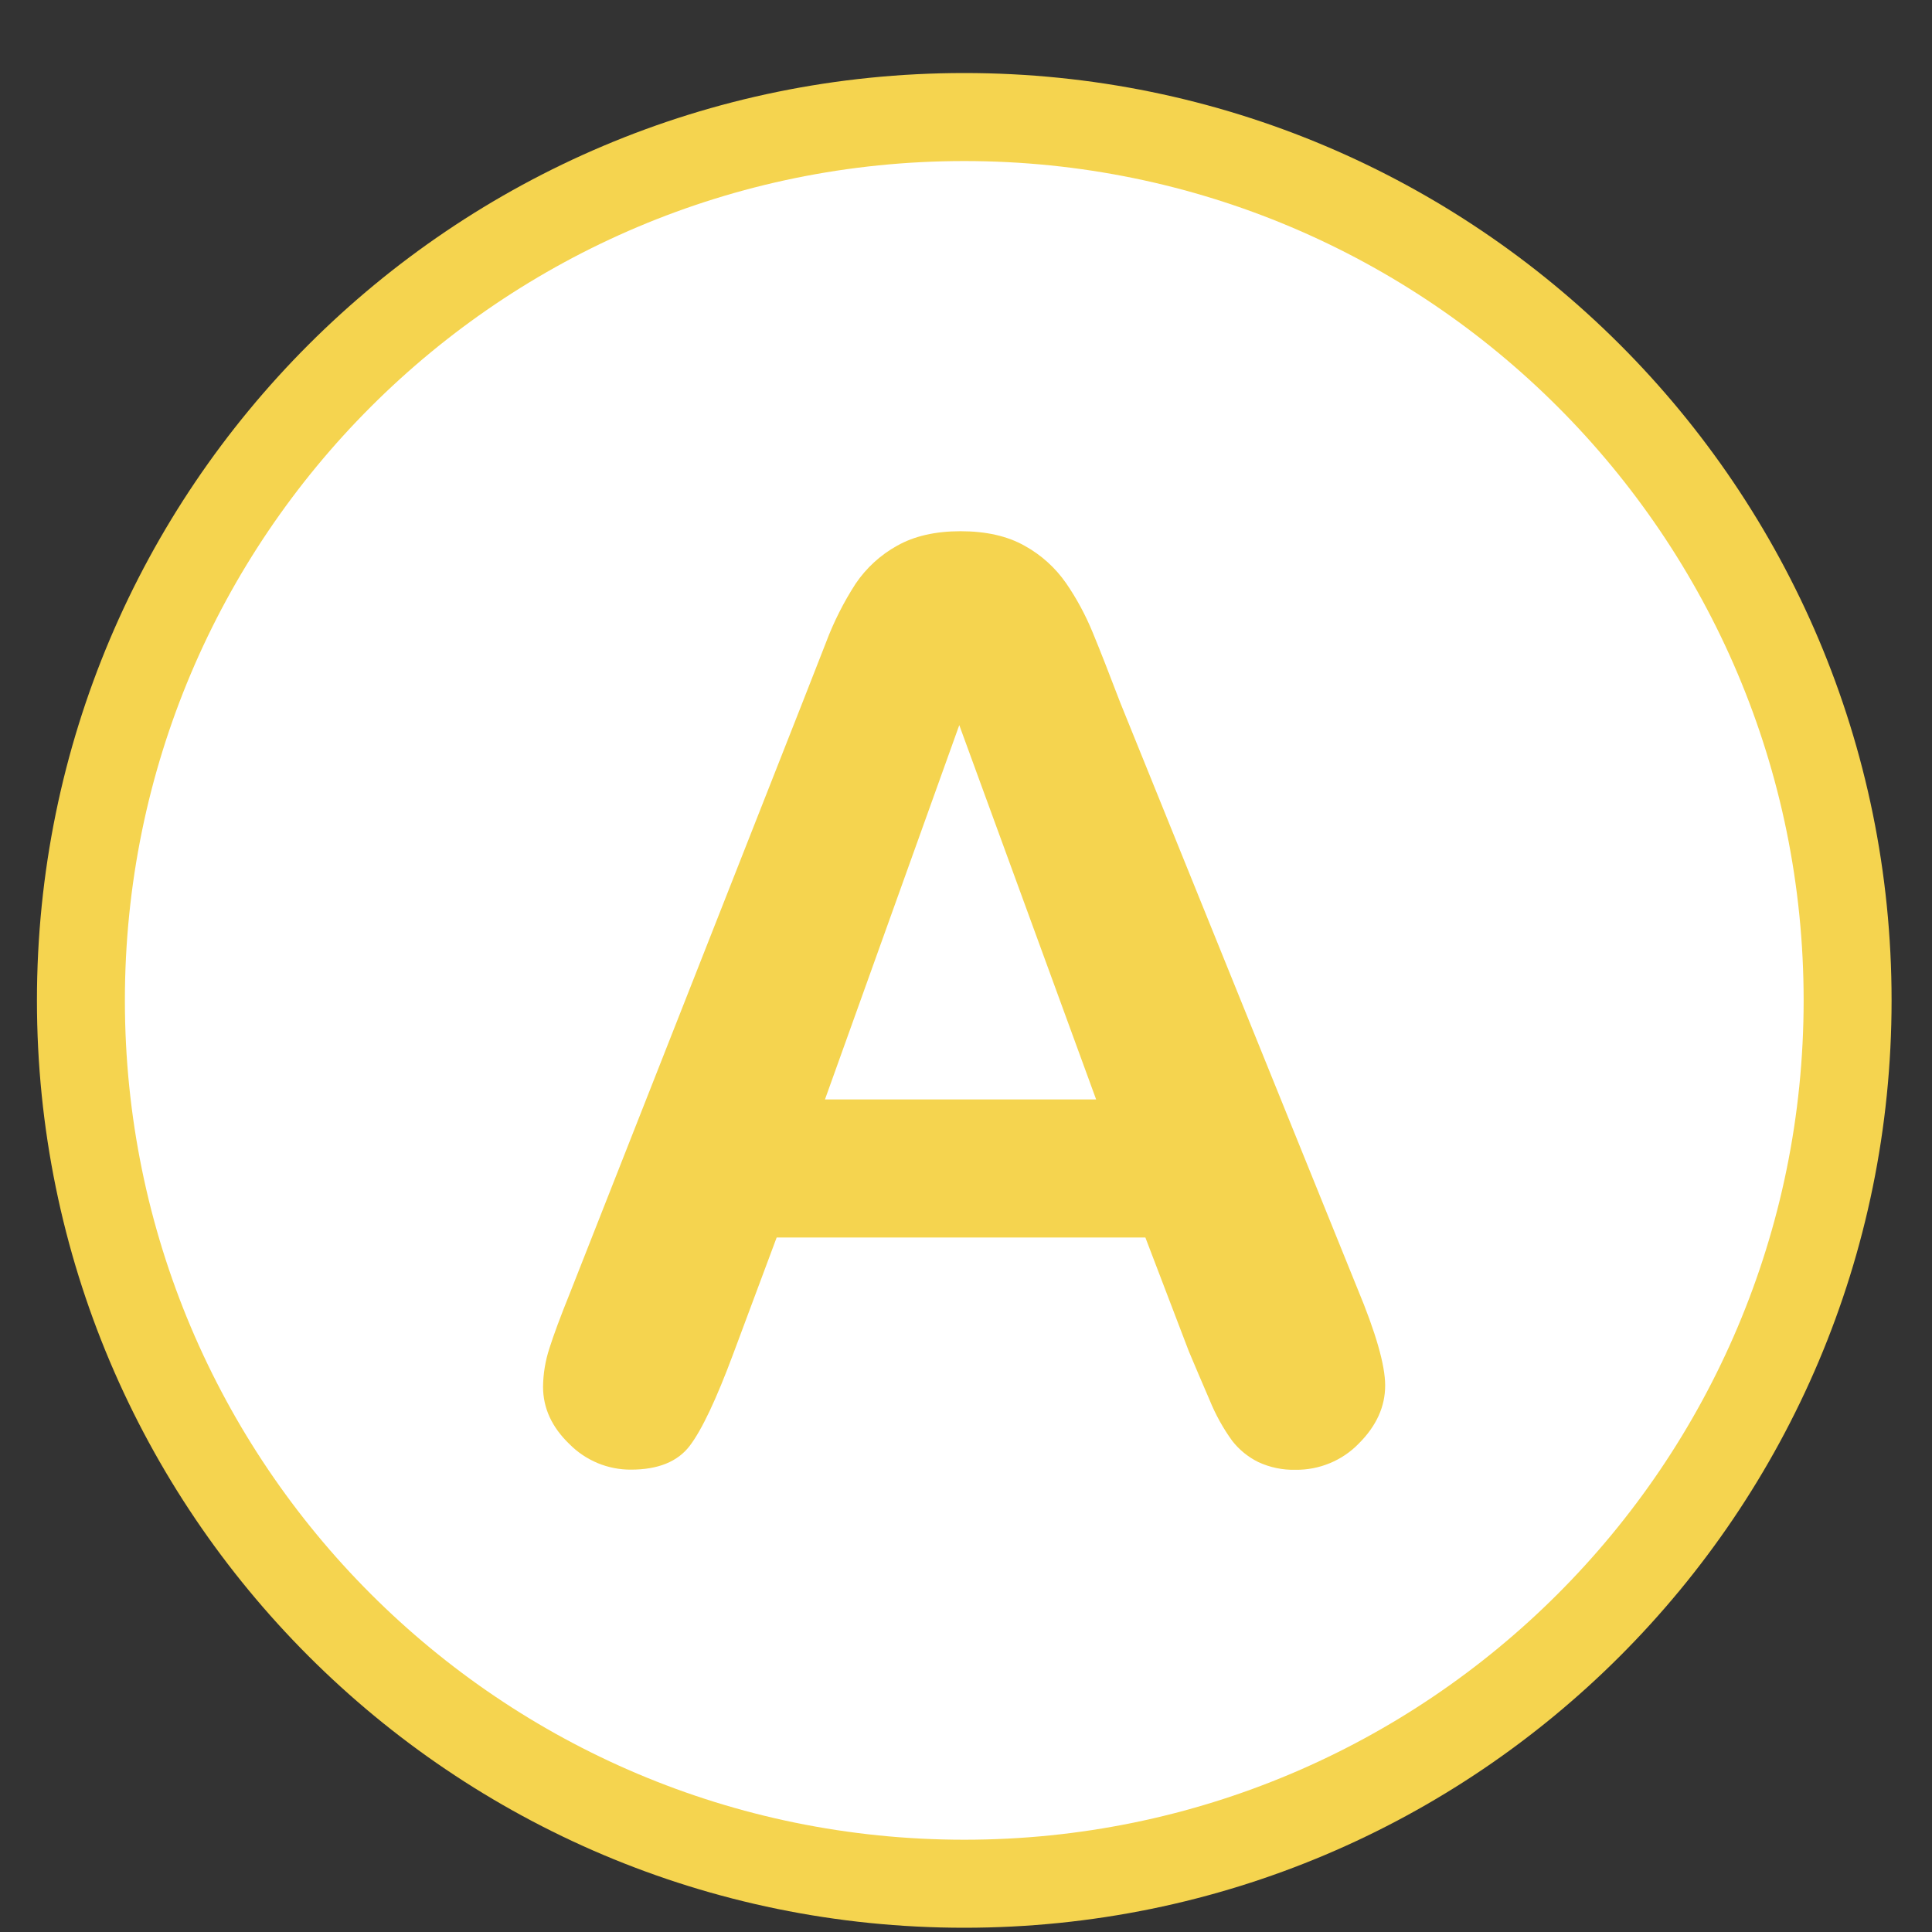
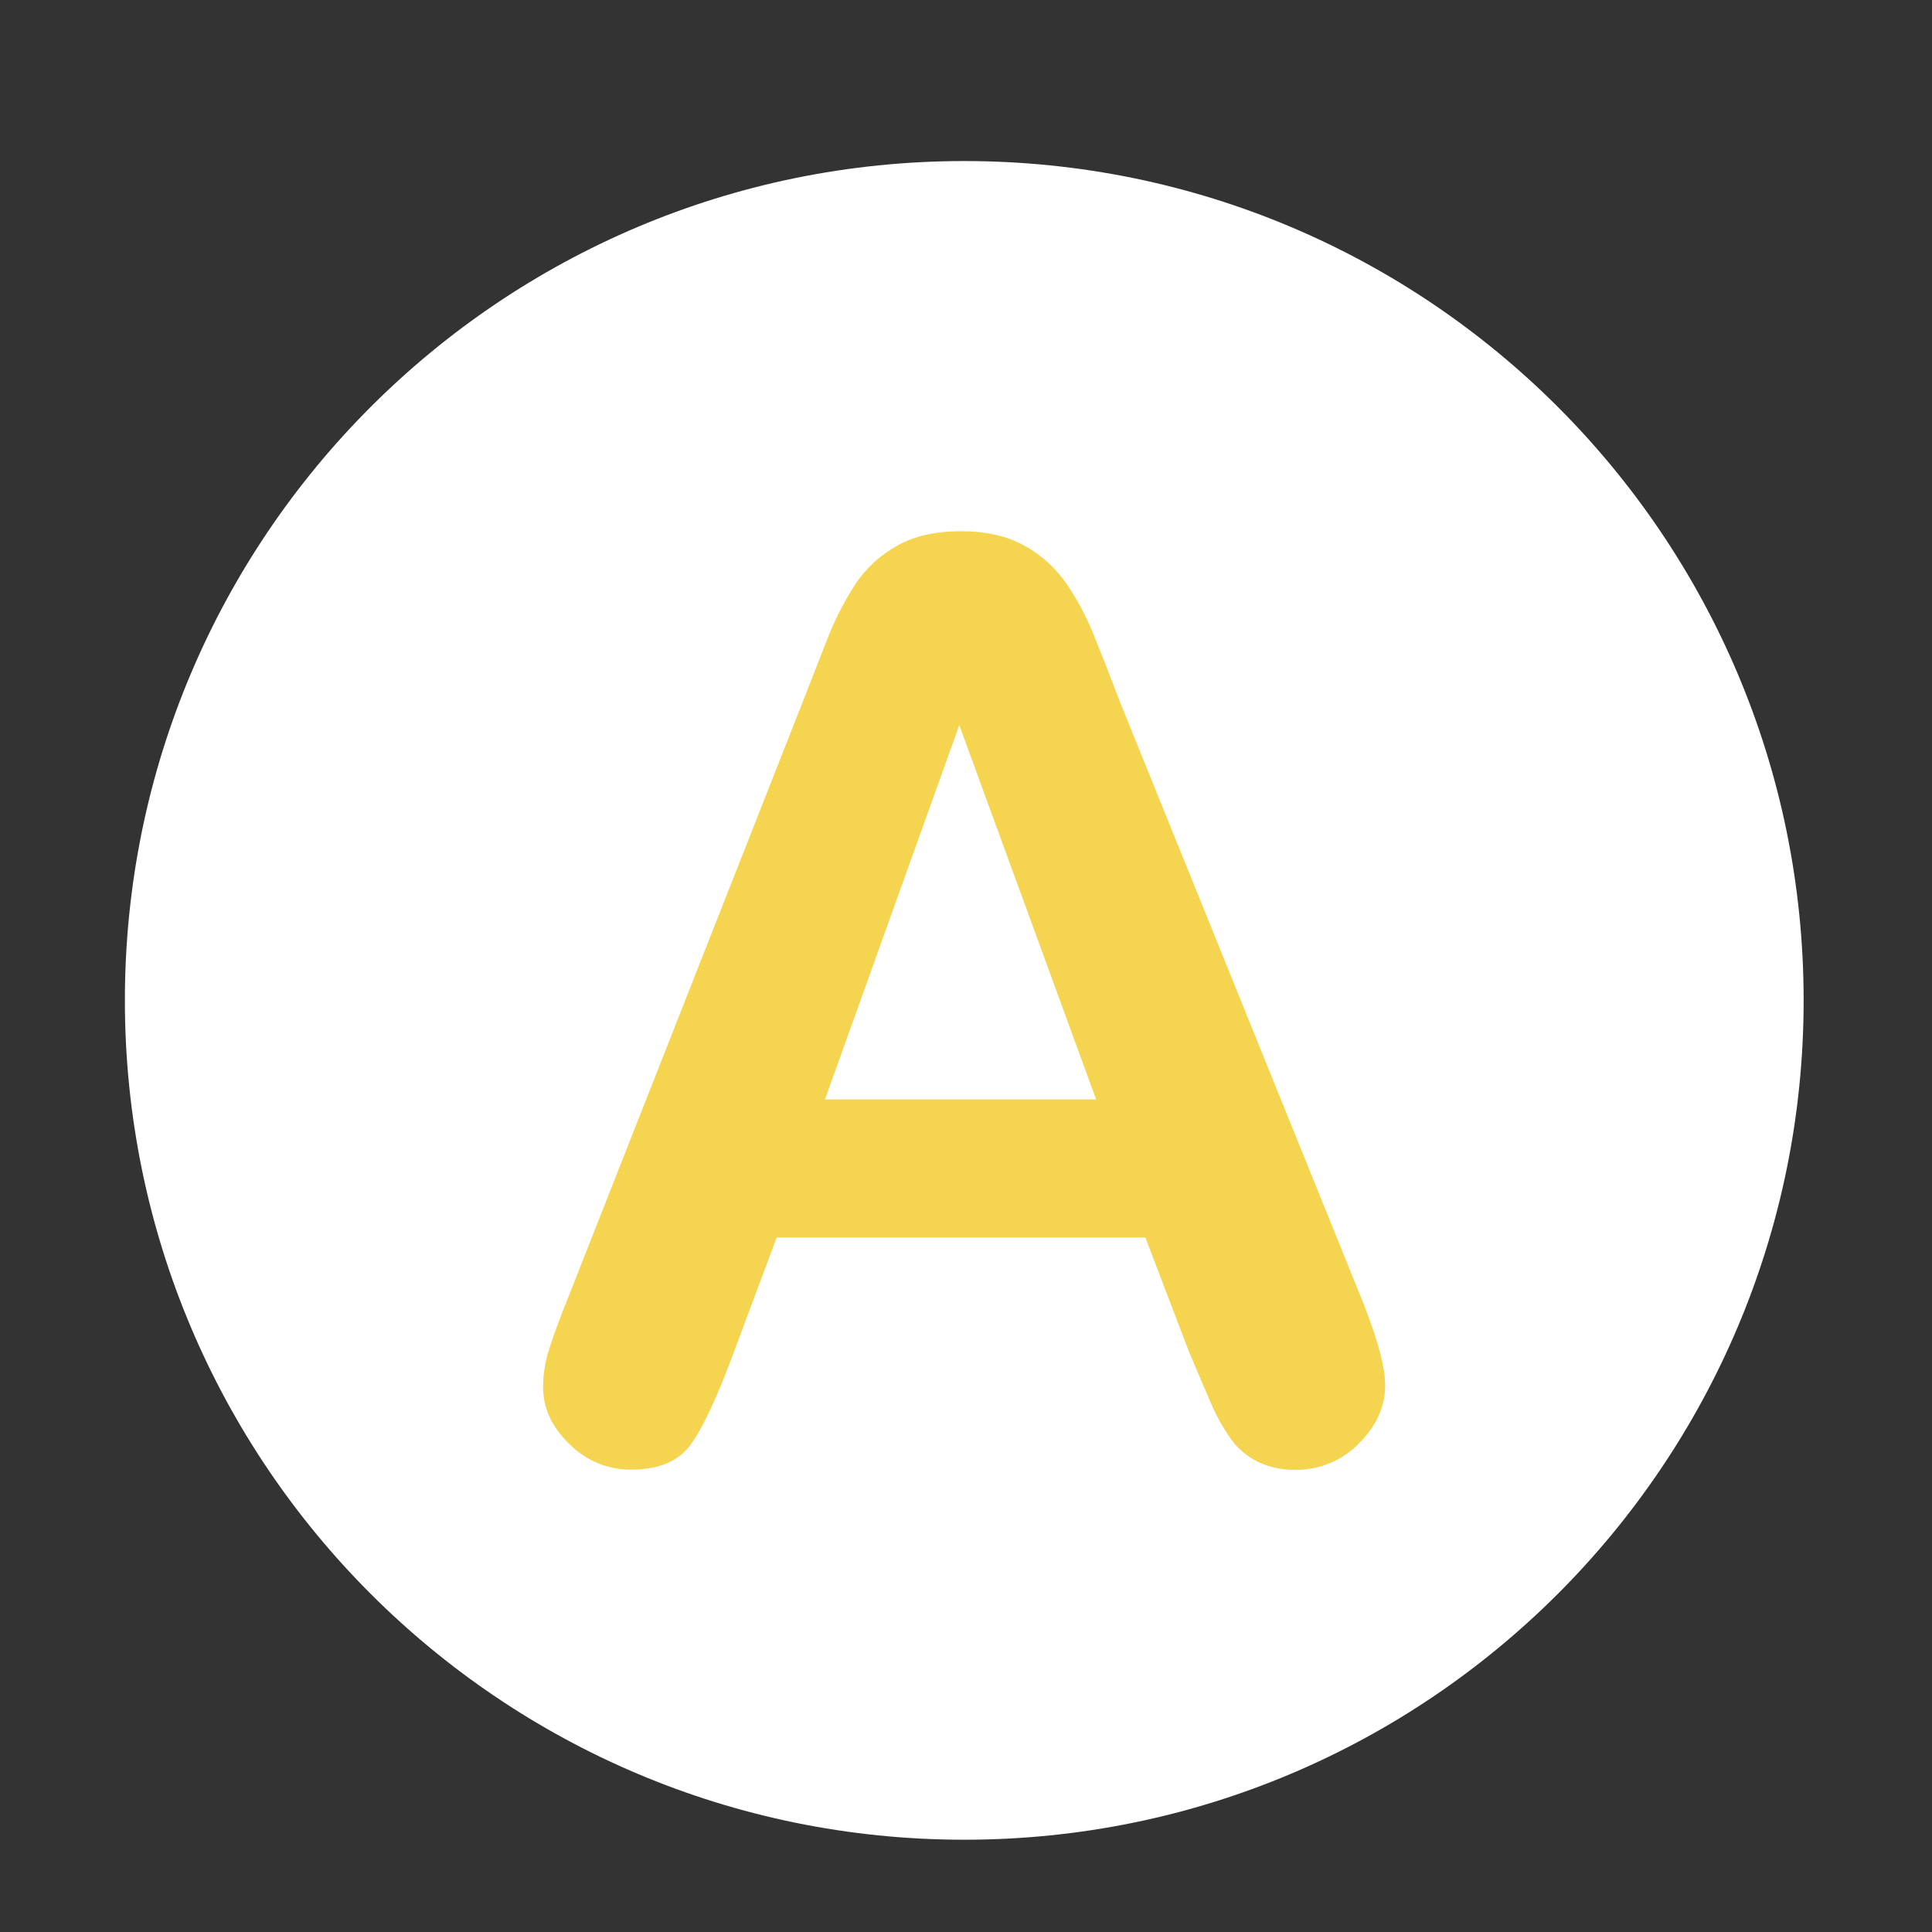
<svg xmlns="http://www.w3.org/2000/svg" width="25" height="25" viewBox="0 0 25 25" fill="none">
  <rect x="0" y="0" width="25" height="25" fill="#333333" stroke="none" />
-   <path d="M12.477 24.945C19.105 24.945 24.477 19.572 24.477 12.945C24.477 6.318 19.105 0.945 12.477 0.945C5.85 0.945 0.478 6.318 0.478 12.945C0.478 19.572 5.85 24.945 12.477 24.945Z" fill="#F5D44F" />
  <path d="M12.478 23.806C18.476 23.806 23.339 18.944 23.339 12.945C23.339 6.946 18.476 2.084 12.478 2.084C6.479 2.084 1.616 6.946 1.616 12.945C1.616 18.944 6.479 23.806 12.478 23.806Z" fill="white" />
  <path d="M15.384 17.487L14.821 16.013H10.05L9.488 17.519C9.269 18.107 9.082 18.503 8.925 18.709C8.769 18.914 8.515 19.017 8.165 19.017C8.017 19.018 7.871 18.989 7.735 18.933C7.599 18.876 7.475 18.794 7.371 18.689C7.142 18.47 7.027 18.222 7.027 17.944C7.029 17.774 7.057 17.606 7.11 17.445C7.164 17.274 7.252 17.037 7.375 16.732L10.378 9.106C10.464 8.887 10.567 8.624 10.687 8.317C10.787 8.05 10.916 7.794 11.071 7.554C11.209 7.35 11.393 7.181 11.608 7.062C11.829 6.937 12.103 6.874 12.429 6.874C12.76 6.874 13.037 6.937 13.258 7.062C13.472 7.18 13.655 7.345 13.795 7.546C13.932 7.745 14.047 7.959 14.139 8.183C14.233 8.41 14.352 8.714 14.496 9.092L17.564 16.671C17.804 17.247 17.924 17.666 17.924 17.928C17.924 18.201 17.811 18.451 17.584 18.678C17.478 18.788 17.35 18.875 17.209 18.933C17.067 18.992 16.916 19.021 16.763 19.019C16.597 19.023 16.433 18.989 16.282 18.919C16.151 18.854 16.036 18.761 15.946 18.646C15.827 18.482 15.729 18.305 15.653 18.118C15.55 17.879 15.46 17.669 15.384 17.487ZM10.675 14.227H14.184L12.413 9.383L10.675 14.227Z" fill="#F5D44F" />
</svg>